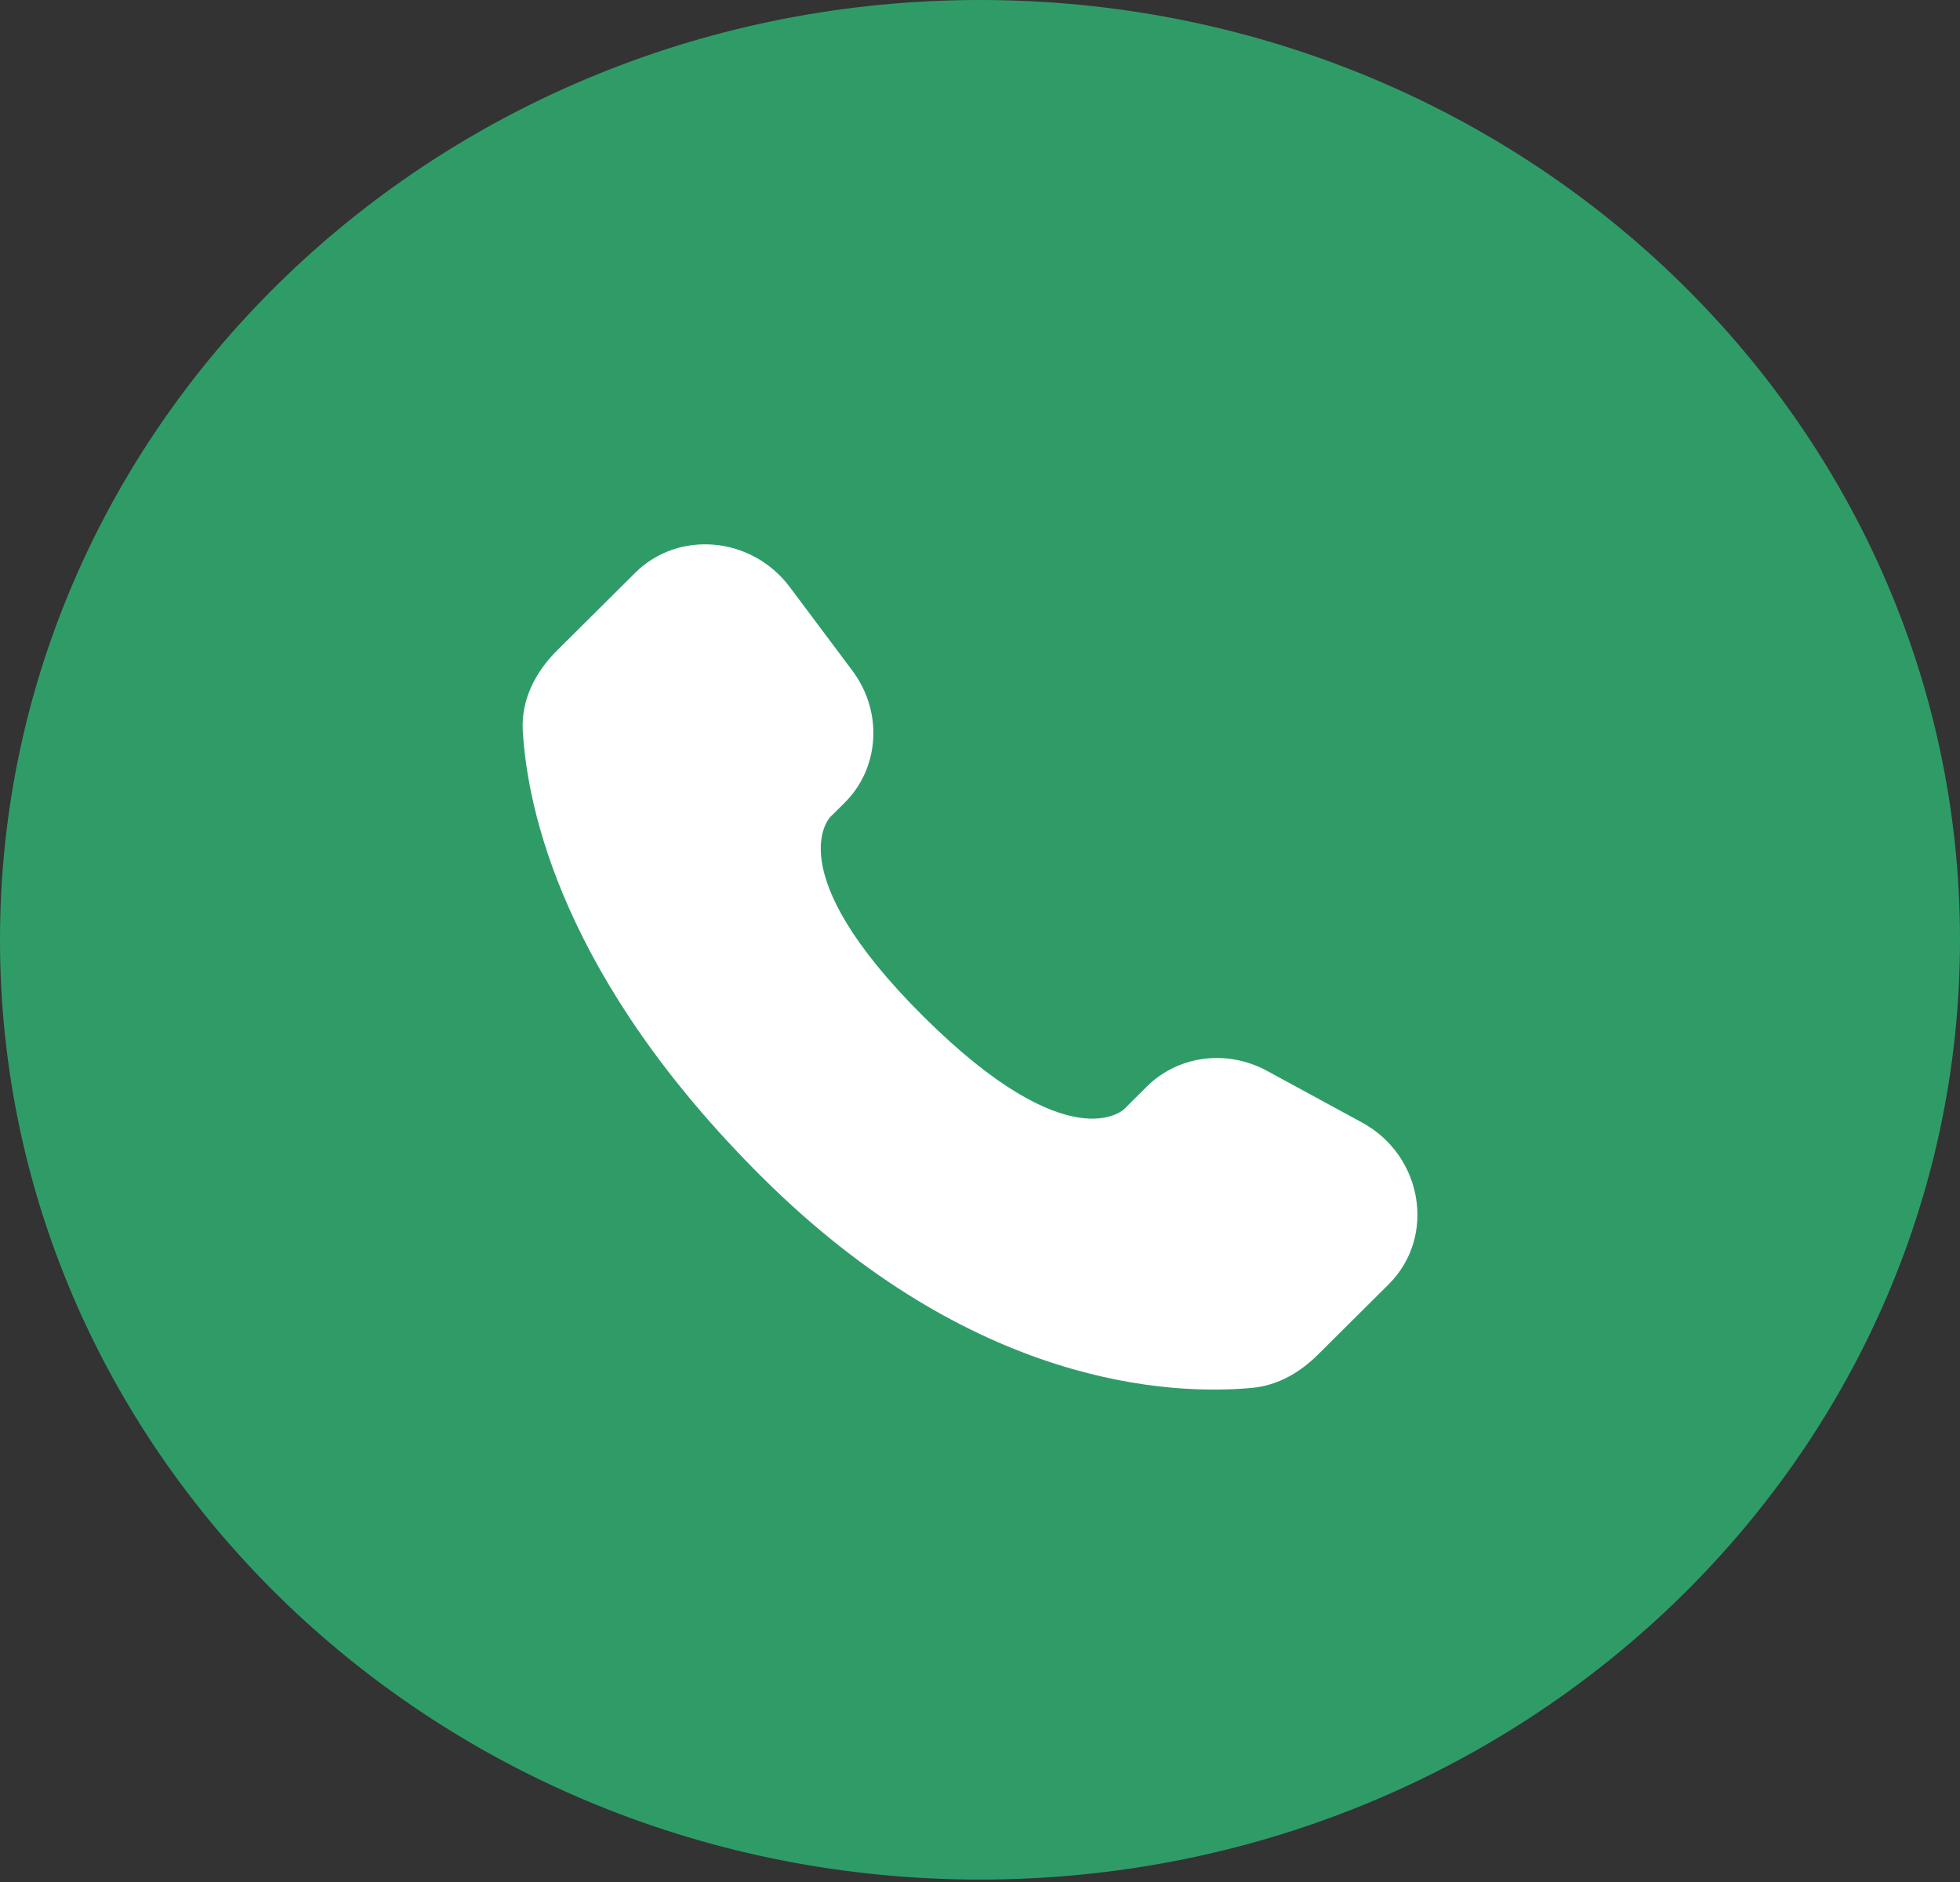
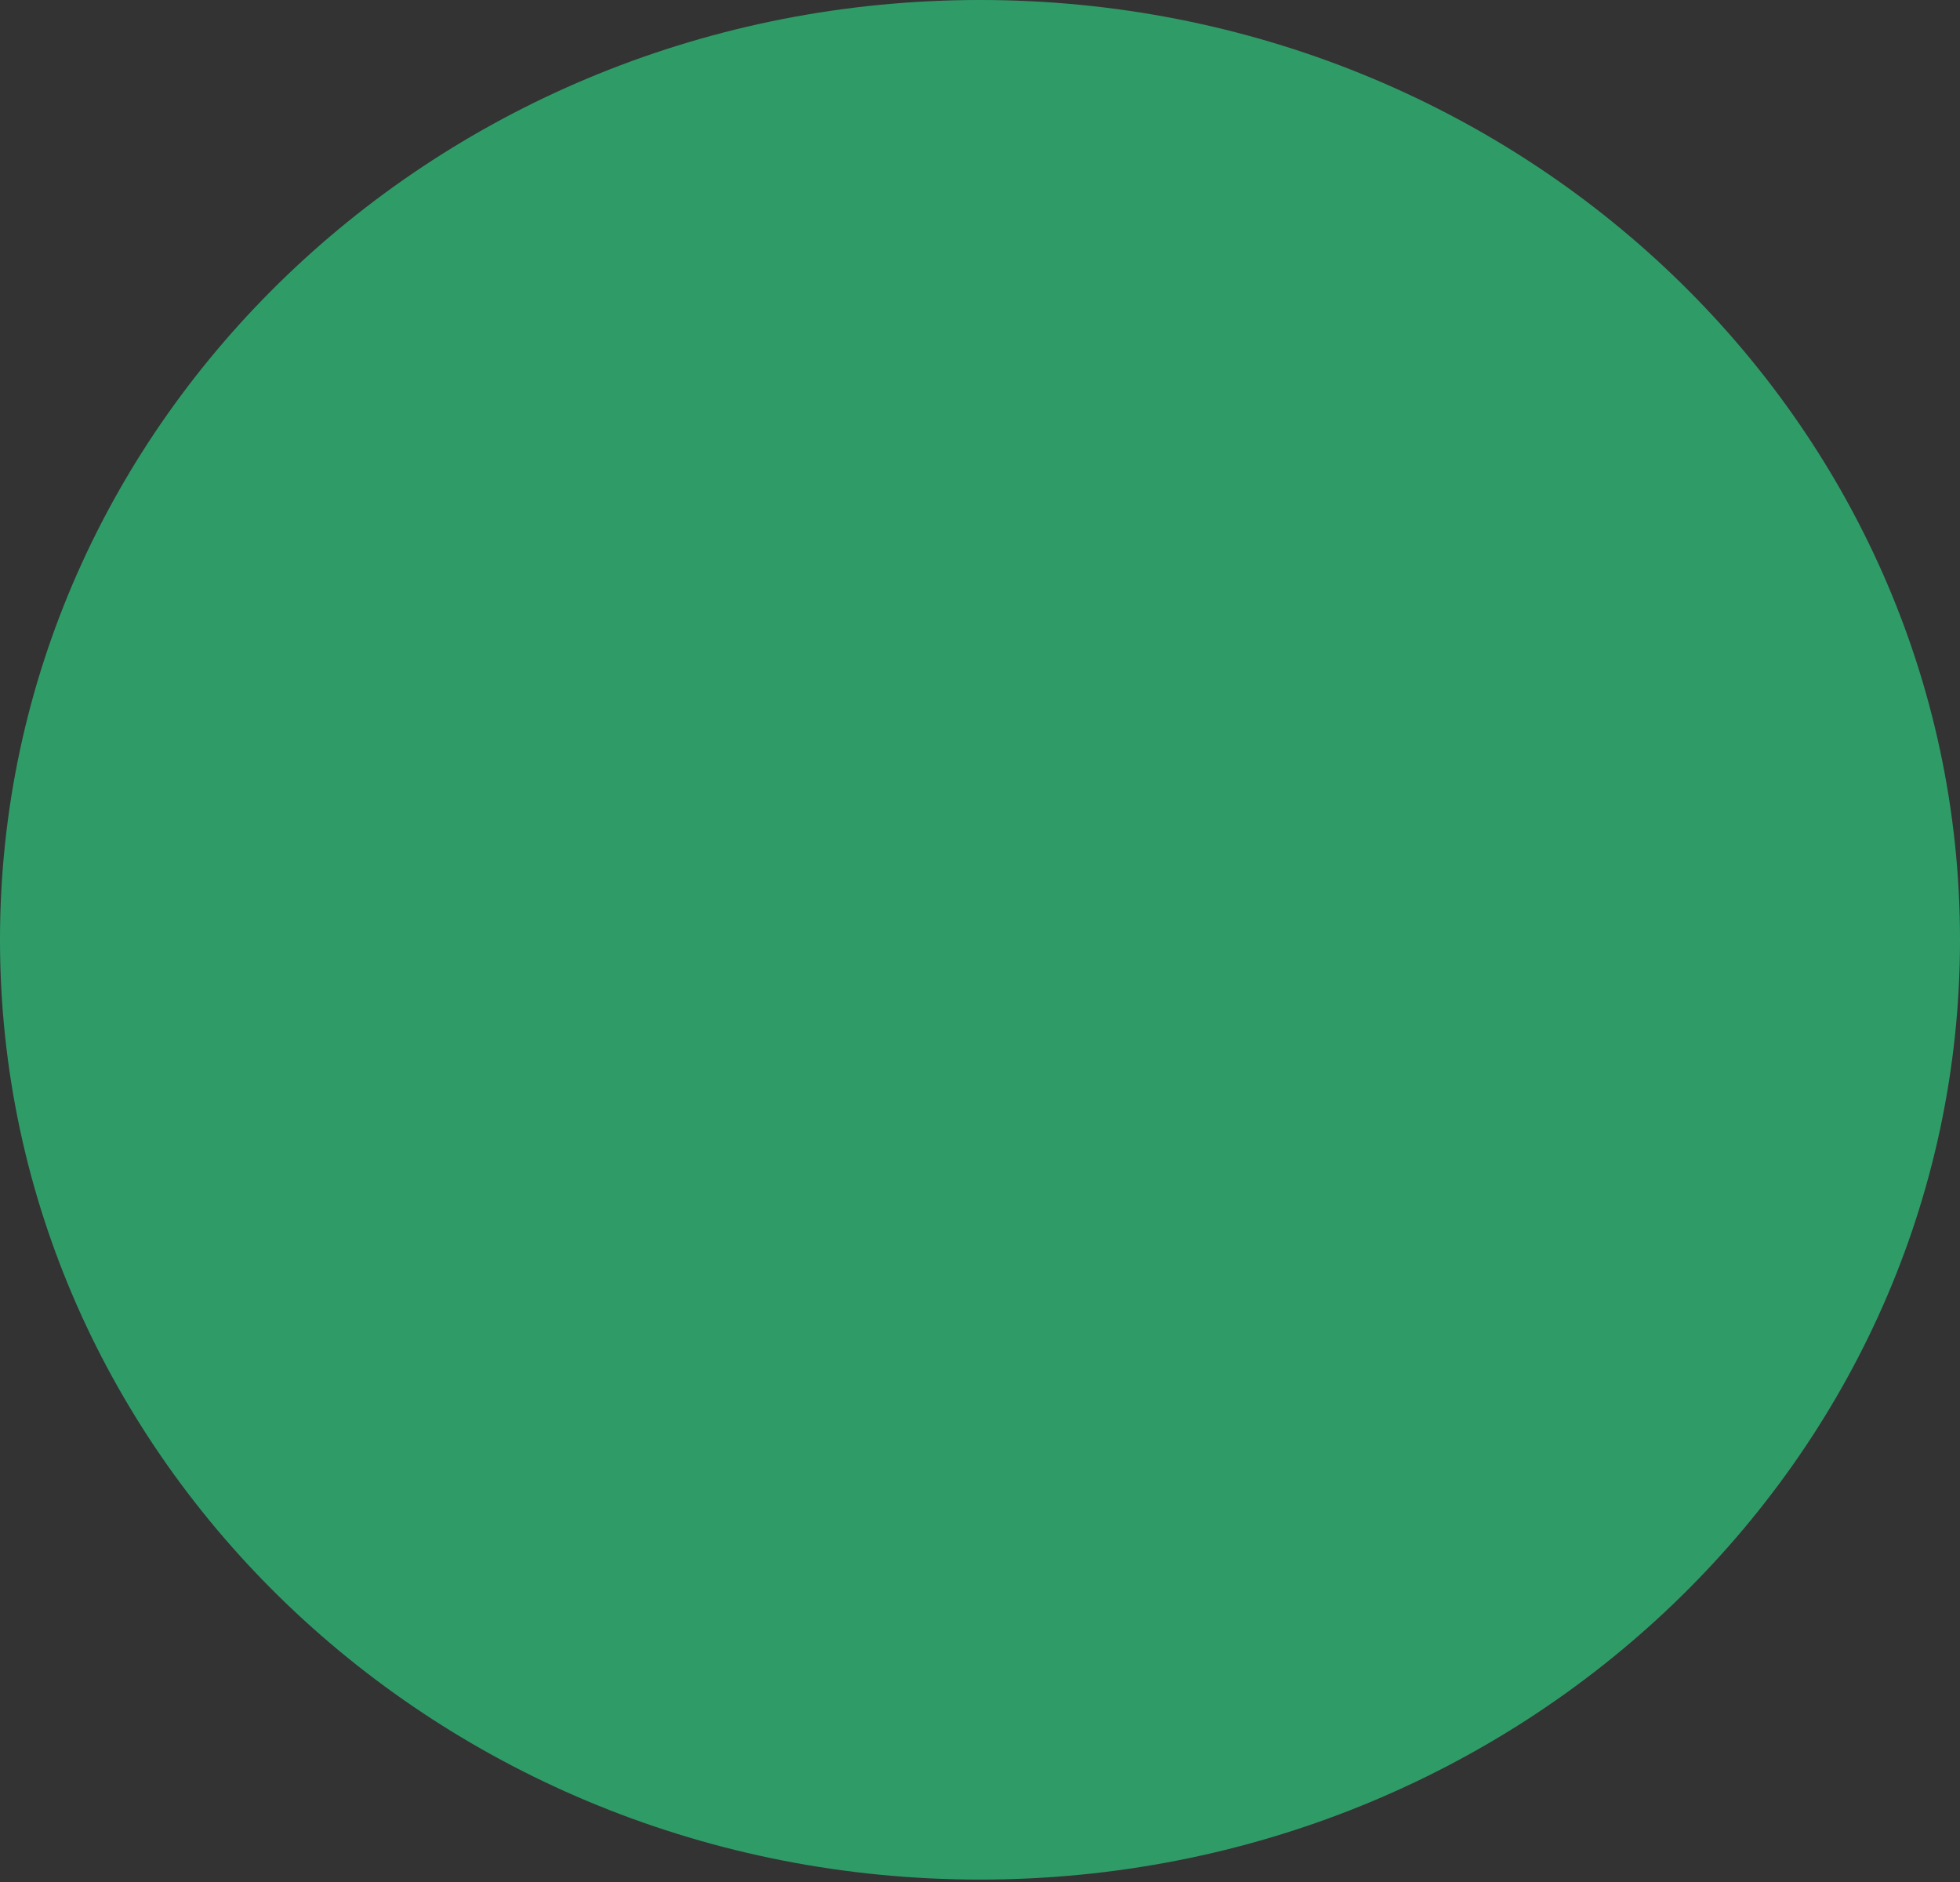
<svg xmlns="http://www.w3.org/2000/svg" width="50" height="48" viewBox="0 0 50 48" fill="none">
  <rect x="0" y="0" width="50" height="48" fill="#333333" stroke="none" />
  <path d="M50 23.969C50 10.731 38.807 0 25 0C11.193 0 0 10.731 0 23.969C0 37.206 11.193 47.938 25 47.938C38.807 47.938 50 37.206 50 23.969Z" fill="#2F9C68" />
  <g clip-path="url(#clip0_5642_2495)">
    <path d="M29.256 27.713L28.678 28.287C28.678 28.287 27.305 29.652 23.558 25.926C19.81 22.2 21.183 20.835 21.183 20.835L21.547 20.474C22.443 19.583 22.527 18.152 21.746 17.108L20.147 14.972C19.179 13.68 17.309 13.509 16.201 14.612L14.21 16.591C13.66 17.138 13.292 17.846 13.336 18.633C13.451 20.644 14.361 24.972 19.439 30.022C24.825 35.376 29.878 35.589 31.944 35.397C32.598 35.336 33.166 35.003 33.624 34.547L35.425 32.756C36.642 31.547 36.299 29.474 34.743 28.628L32.32 27.311C31.298 26.756 30.054 26.919 29.256 27.713Z" fill="white" />
  </g>
  <defs>
    <clipPath id="clip0_5642_2495">
-       <rect width="23.333" height="21.667" fill="white" transform="translate(13.333 13.883)" />
-     </clipPath>
+       </clipPath>
  </defs>
</svg>